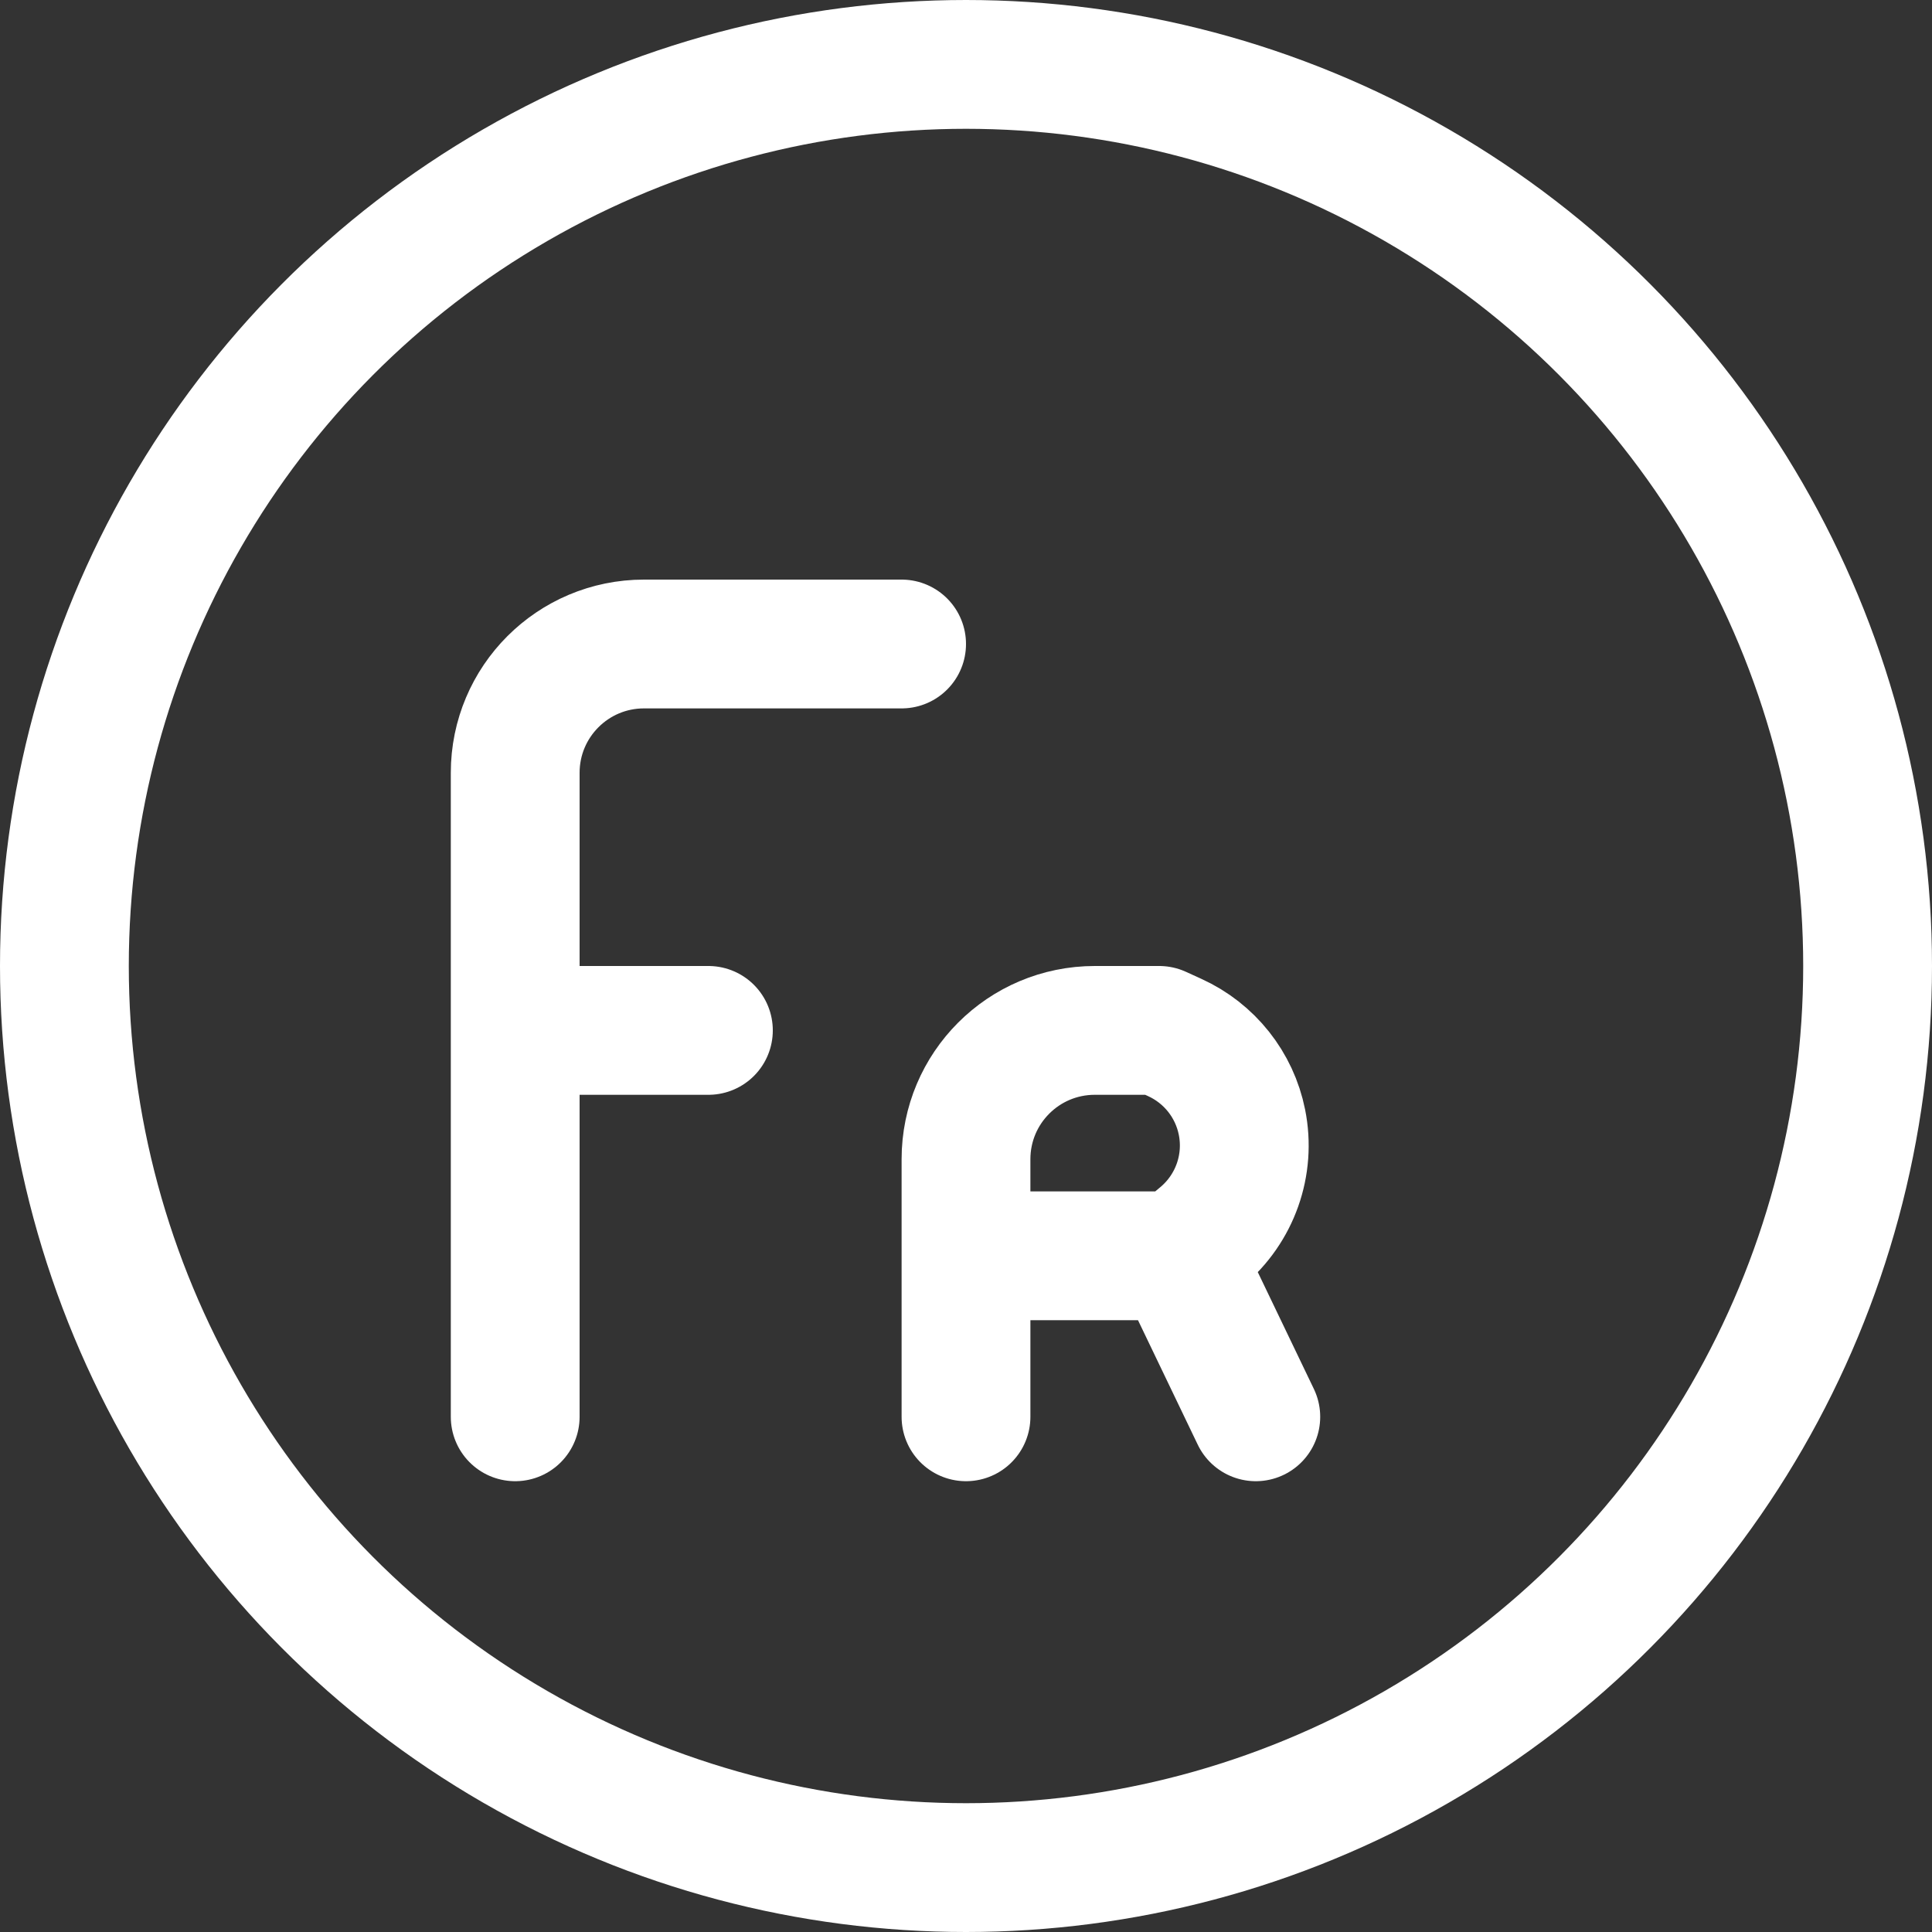
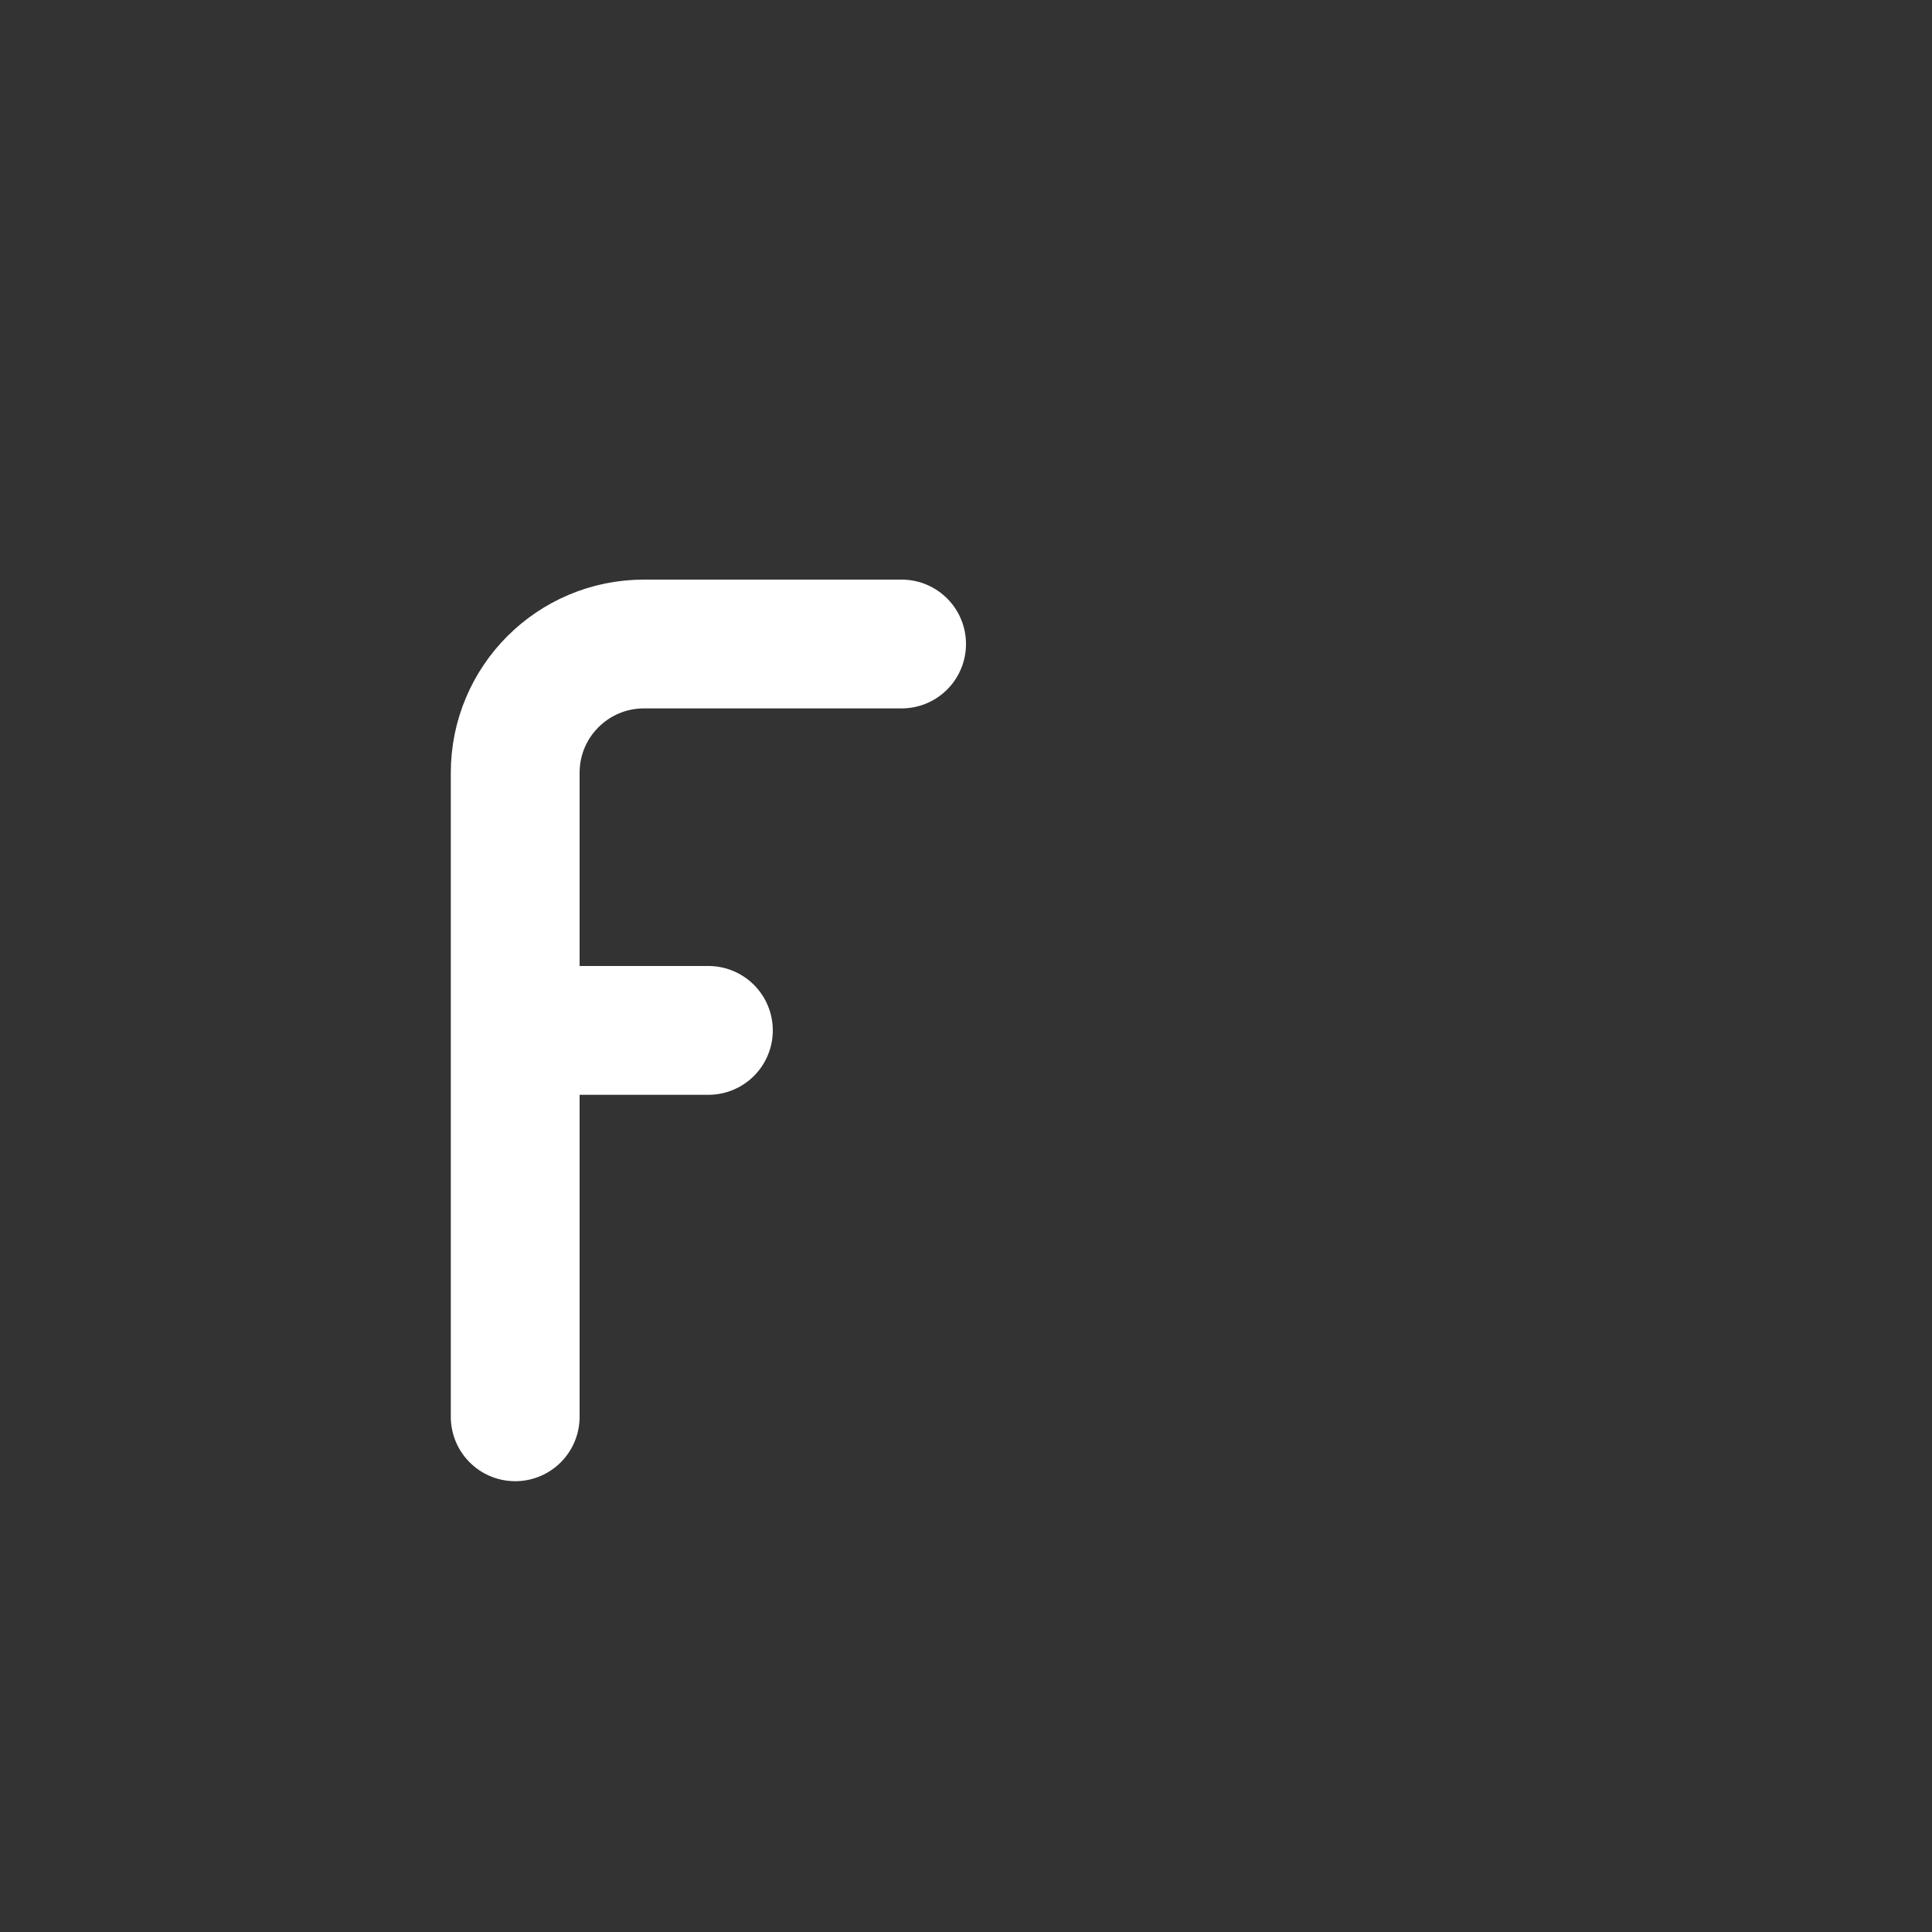
<svg xmlns="http://www.w3.org/2000/svg" width="30" height="30" viewBox="0 0 30 30" fill="none">
  <rect x="0" y="0" width="30" height="30" fill="#333333" stroke="none" />
  <path d="M8 22V16M14 10H10C8.895 10 8 10.895 8 12V16M8 16H11" stroke="white" stroke-width="2" stroke-linecap="round" stroke-linejoin="round" />
-   <path d="M15 22V18C15 16.895 15.895 16 17 16H18L18.241 16.11C18.78 16.355 19.169 16.844 19.285 17.425V17.425C19.418 18.088 19.177 18.769 18.658 19.202L18.3 19.5M18.3 19.5H16M18.3 19.5L19.5 22" stroke="white" stroke-width="2" stroke-linecap="round" stroke-linejoin="round" />
-   <circle cx="15" cy="15" r="14" stroke="white" stroke-width="2" />
</svg>